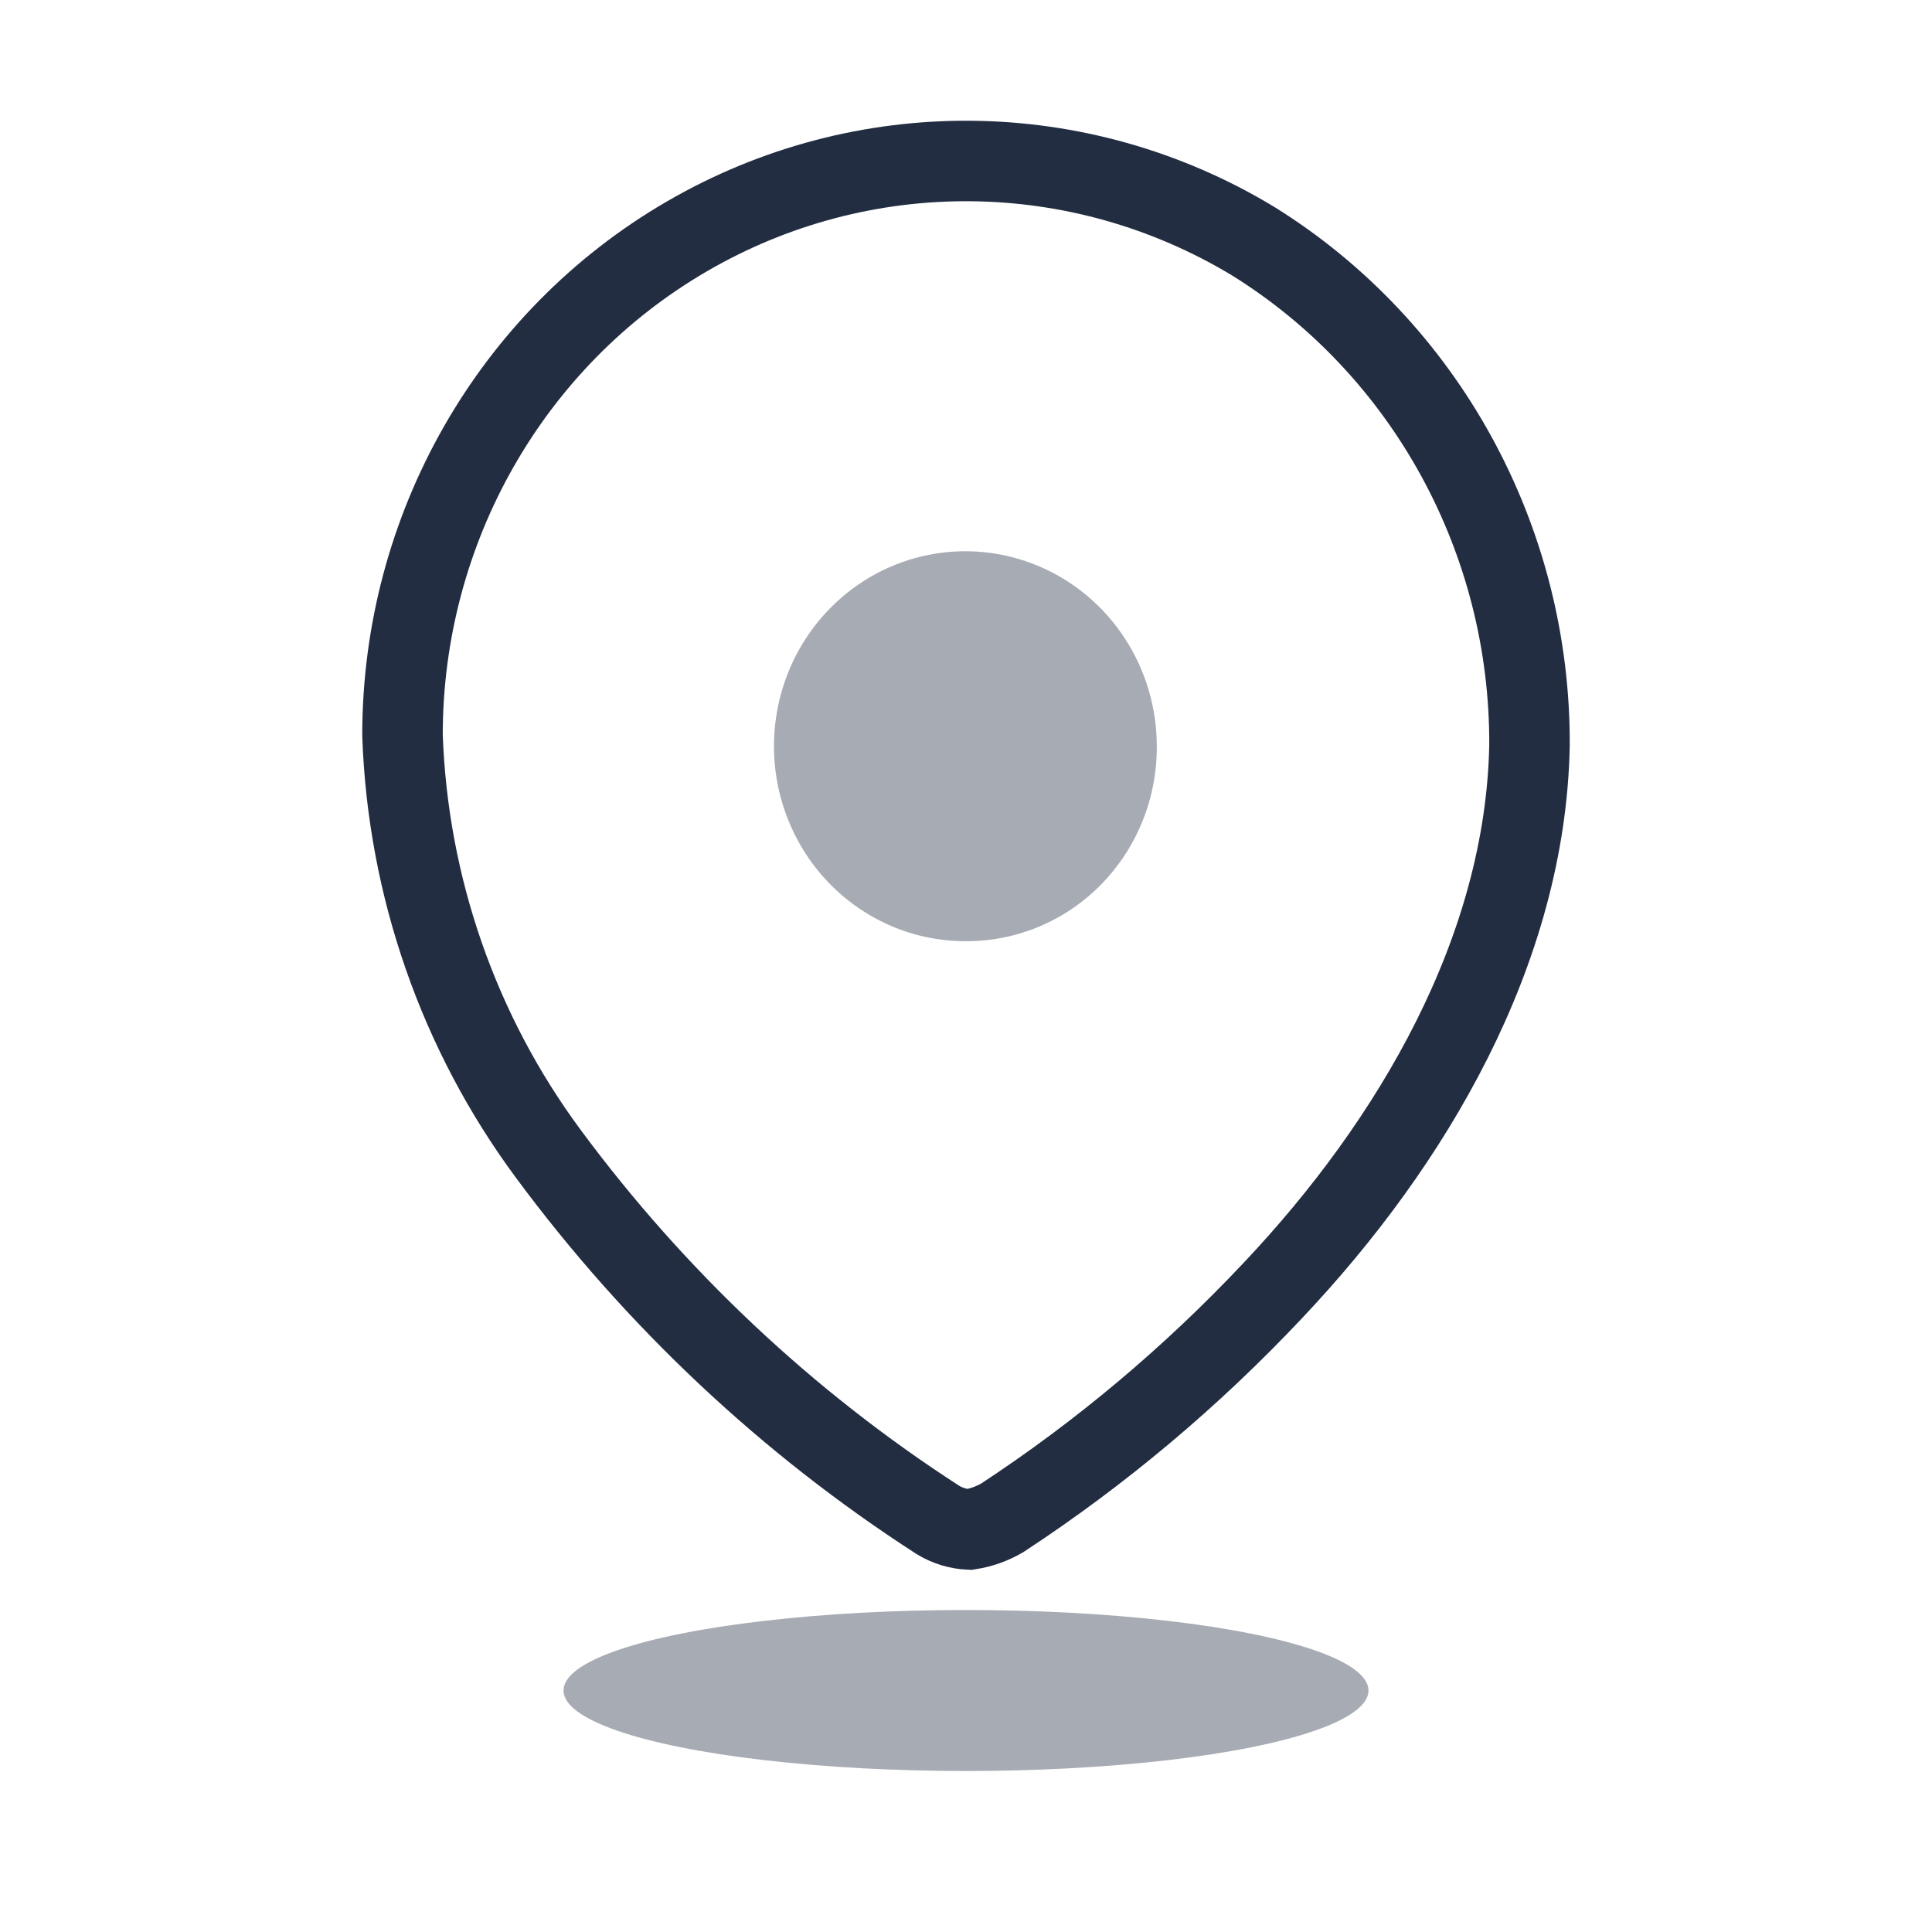
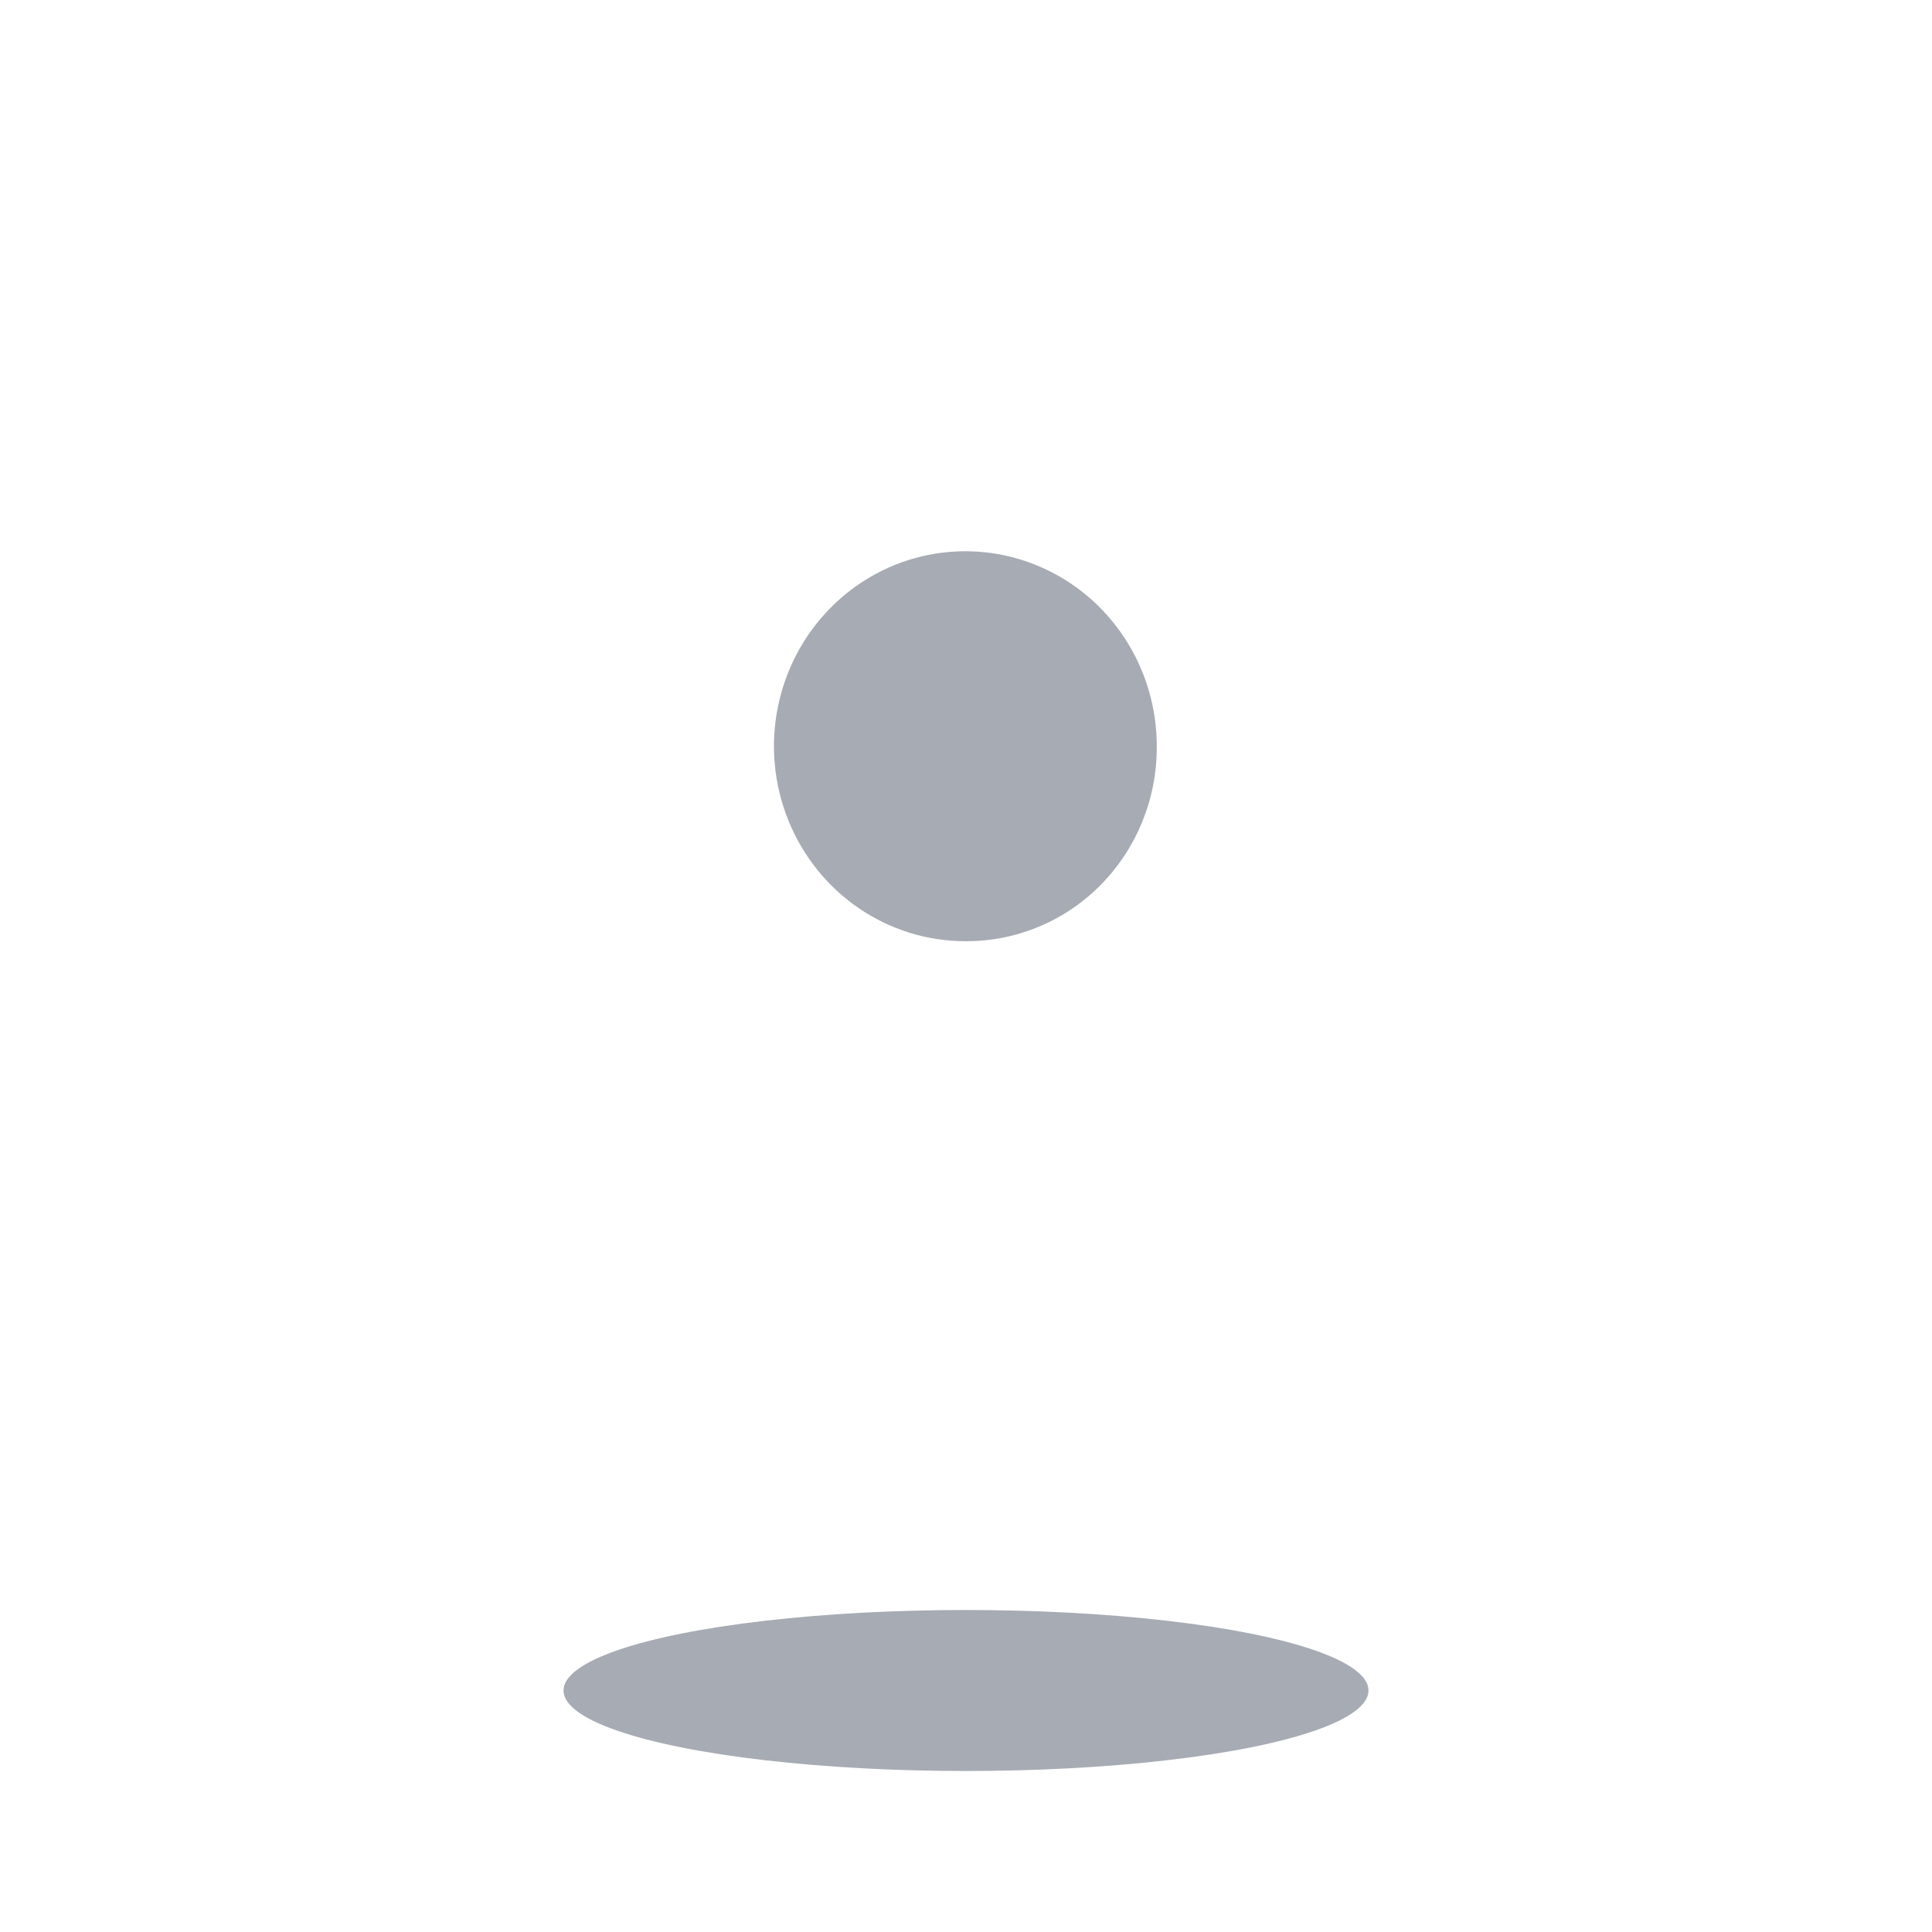
<svg xmlns="http://www.w3.org/2000/svg" width="24" height="24" viewBox="0 0 24 24" fill="none">
-   <path d="M15.566 2.995C13.402 1.689 10.716 1.667 8.532 2.937C6.347 4.206 4.999 6.572 5 9.134V9.134C5.066 11.016 5.699 12.831 6.812 14.334C8.143 16.134 9.782 17.675 11.651 18.881C11.769 18.953 11.904 18.994 12.041 19C12.185 18.978 12.323 18.929 12.449 18.856C13.673 18.053 14.8 17.106 15.807 16.036C17.553 14.19 18.95 11.802 19 9.261C19.012 6.704 17.709 4.327 15.566 2.995Z" stroke="#232D42" />
  <path opacity="0.4" d="M11.992 11.692C11.03 11.692 10.162 11.101 9.795 10.195C9.427 9.289 9.632 8.246 10.314 7.554C10.995 6.862 12.019 6.657 12.908 7.035C13.796 7.412 14.373 8.298 14.37 9.278C14.372 9.921 14.122 10.537 13.675 10.991C13.229 11.444 12.623 11.696 11.992 11.692Z" fill="#232D42" />
  <ellipse opacity="0.4" cx="12" cy="21" rx="5" ry="1" fill="#232D42" />
</svg>